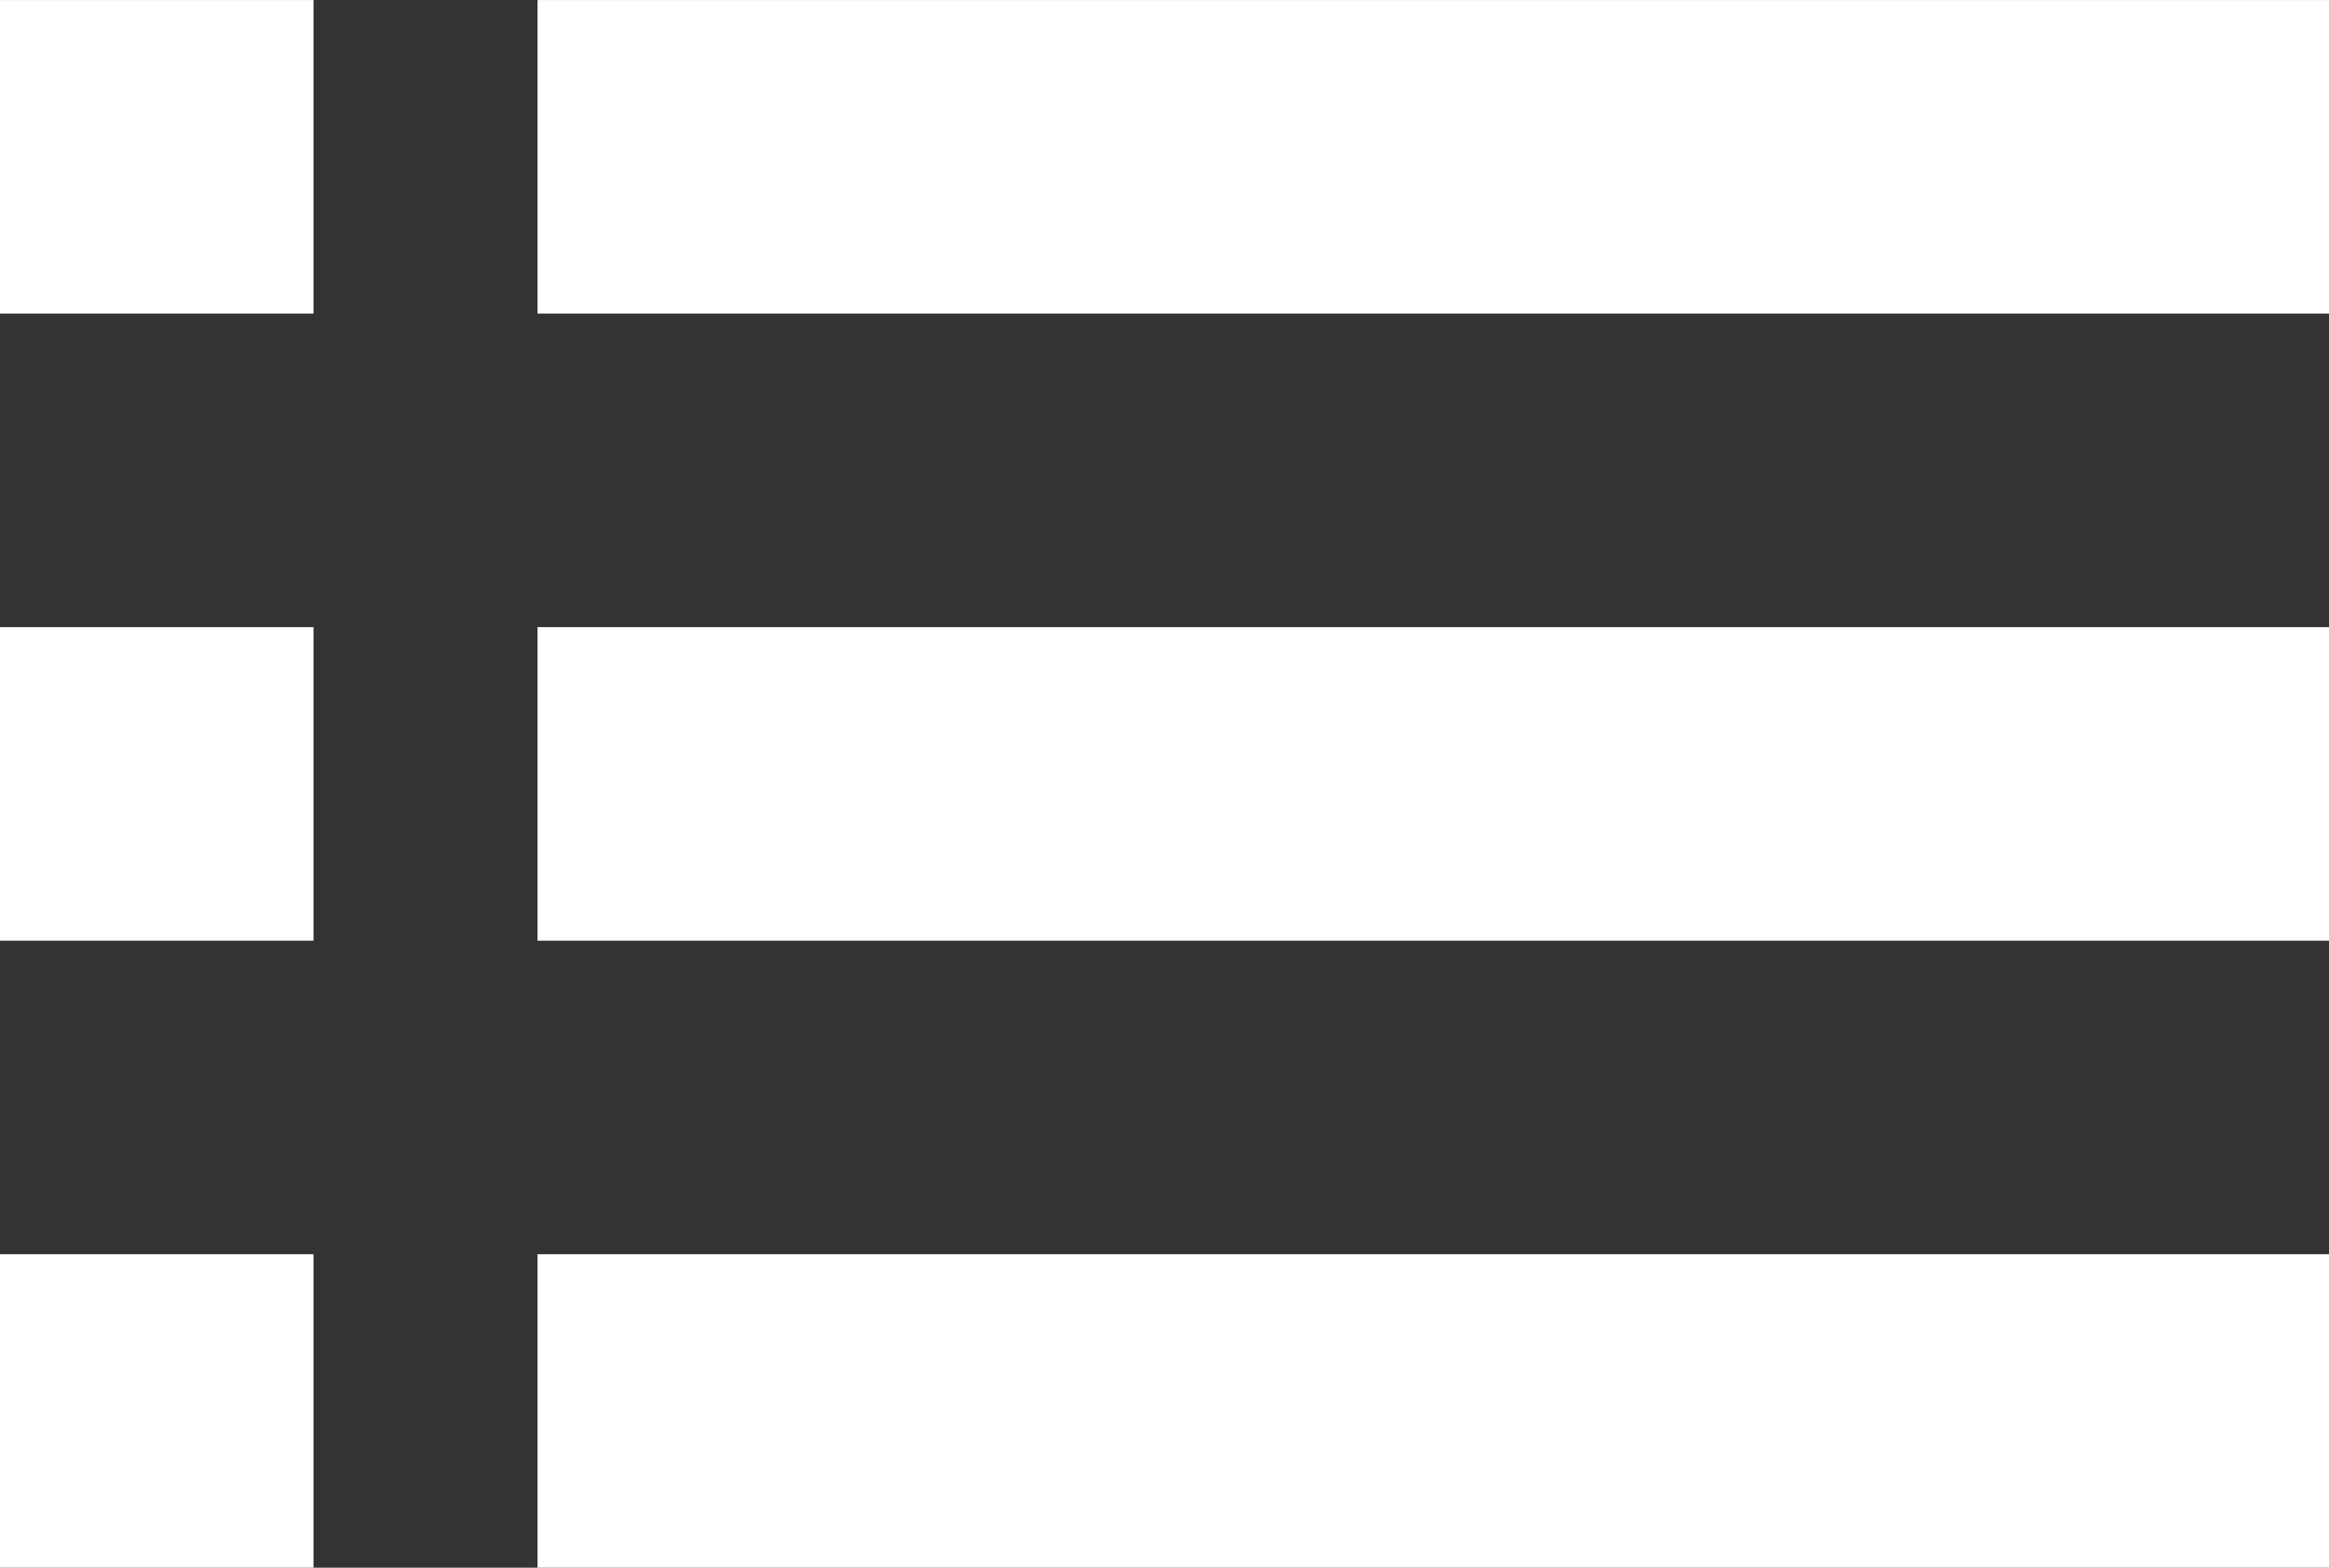
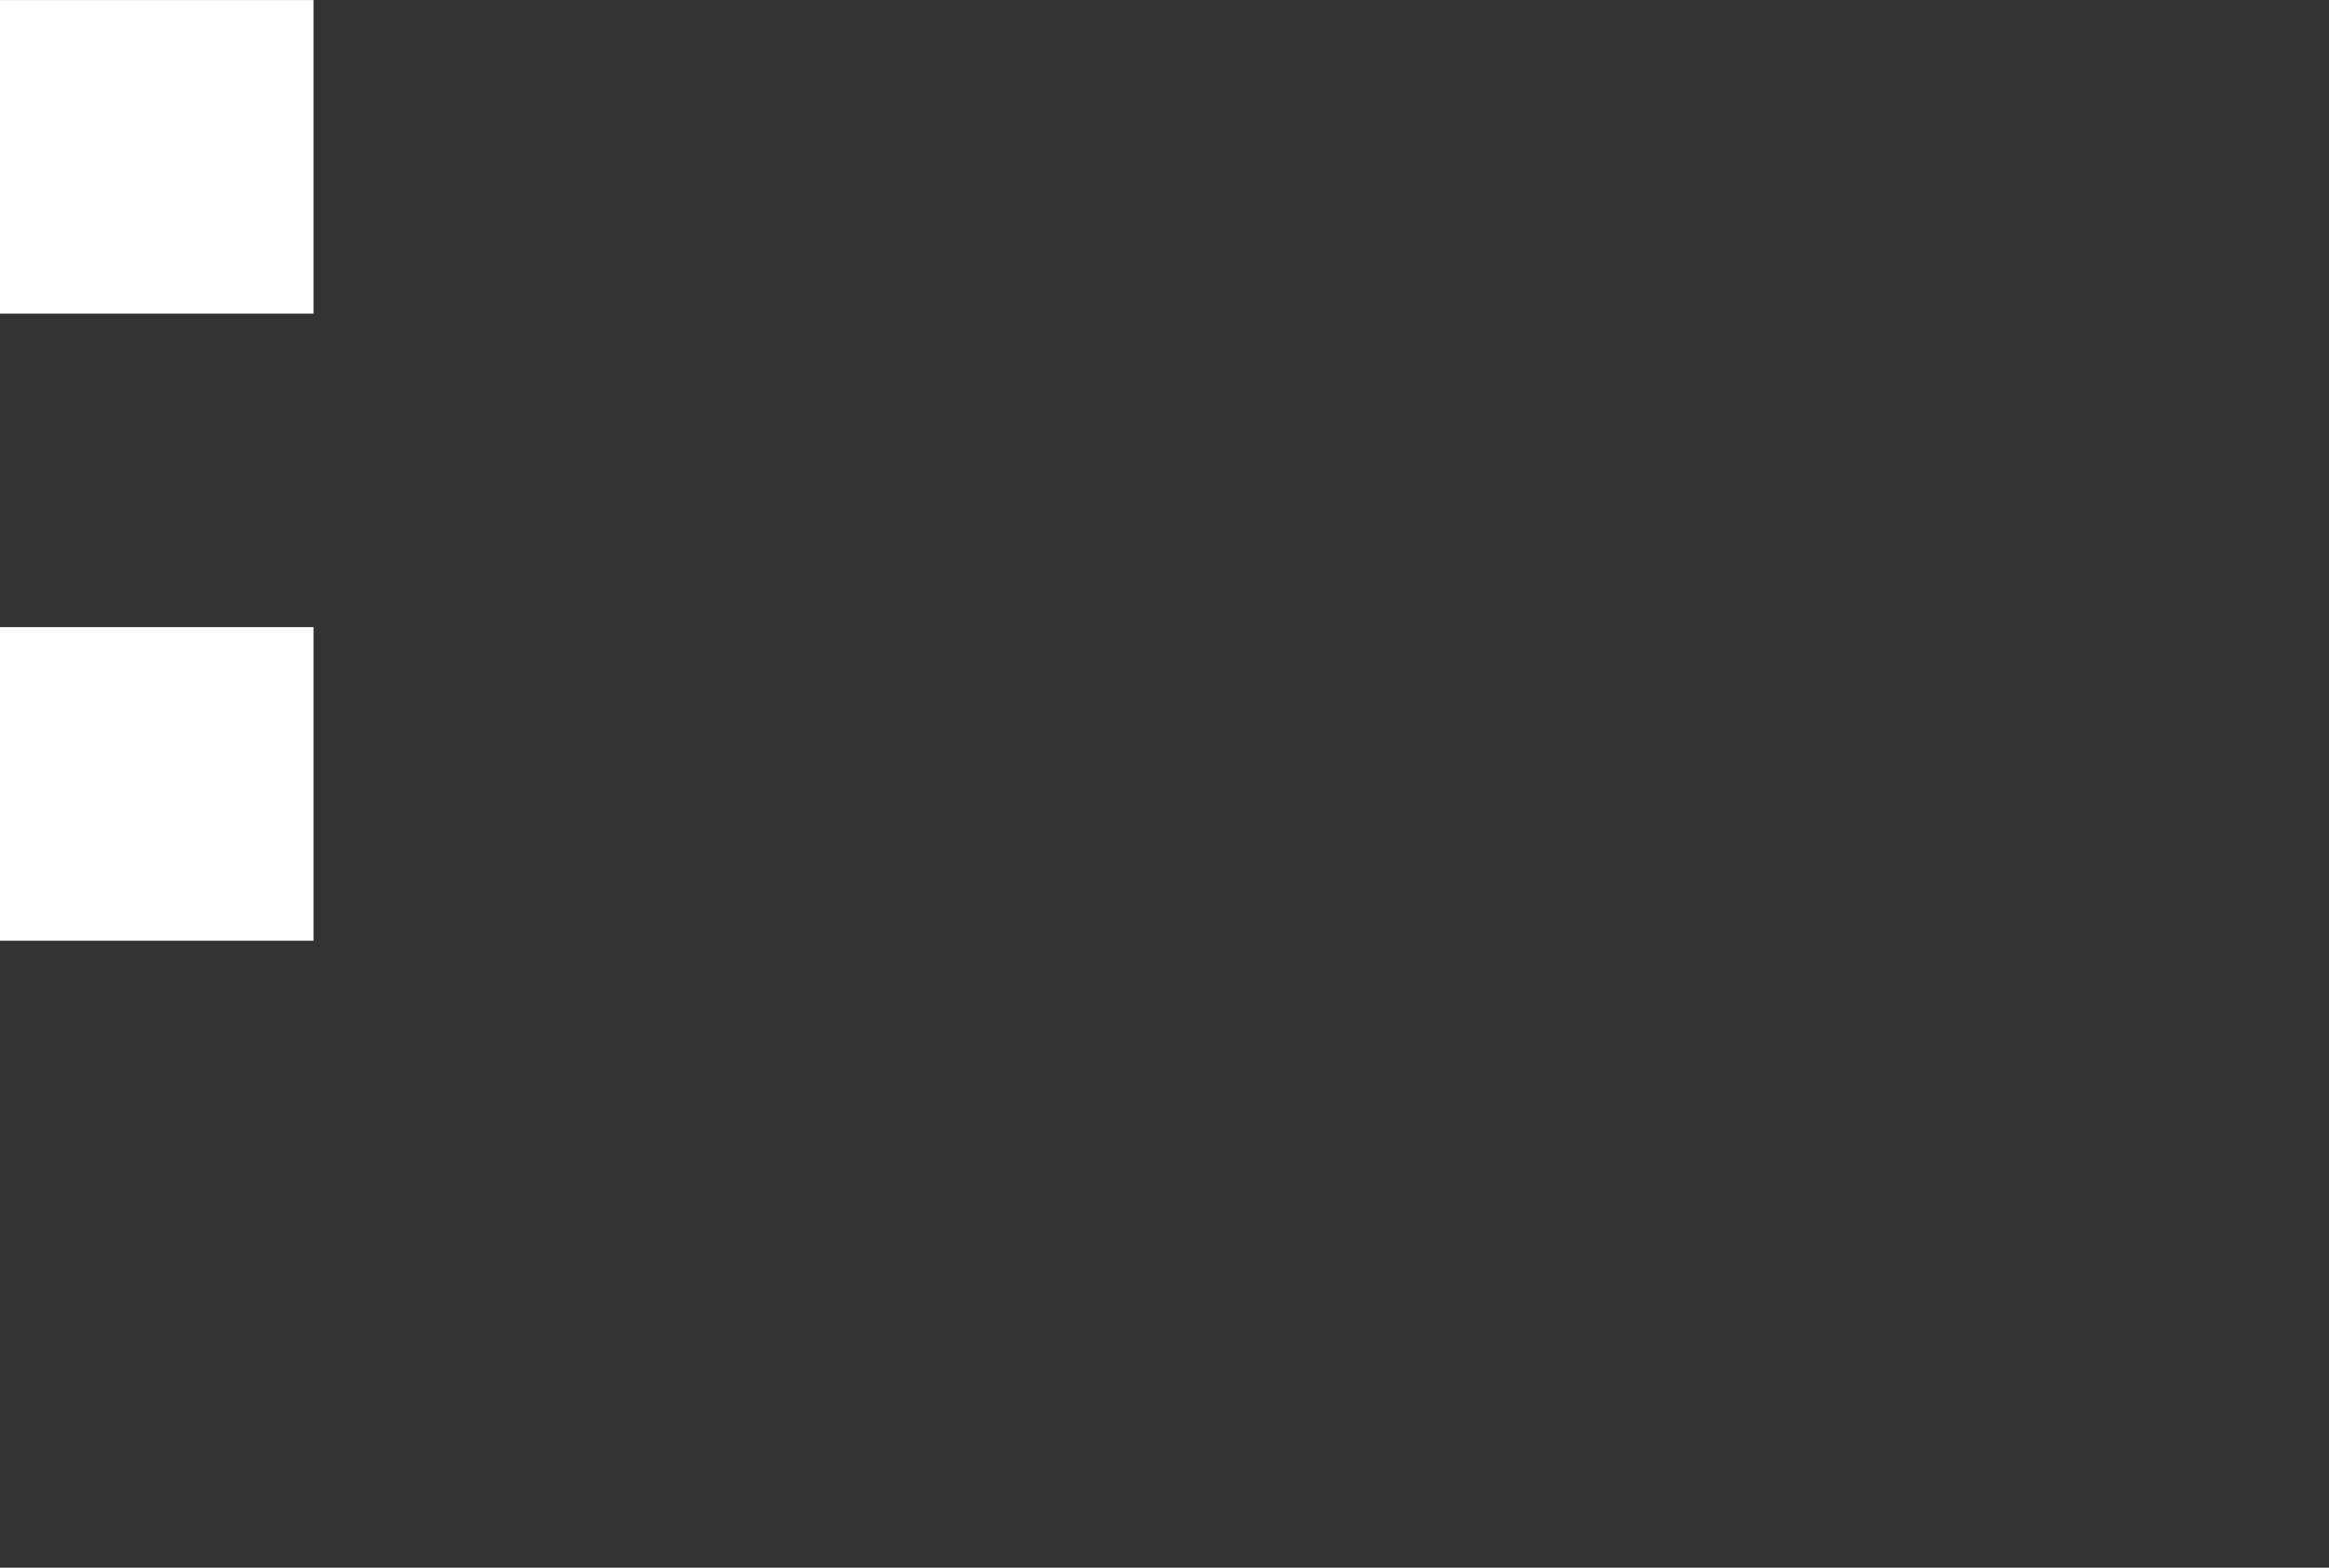
<svg xmlns="http://www.w3.org/2000/svg" width="52" height="35" viewBox="0 0 52 35">
  <rect x="0" y="0" width="52" height="35" fill="#333333" stroke="none" />
  <defs>
    <clipPath id="clip-Artboard_1">
      <rect width="52" height="35" />
    </clipPath>
  </defs>
  <g id="Artboard_1" data-name="Artboard – 1" clip-path="url(#clip-Artboard_1)">
    <g id="Group_250" data-name="Group 250" transform="translate(-280.804 -312.354)">
      <rect id="Rectangle_2" data-name="Rectangle 2" width="7" height="7" transform="translate(280.804 312.355)" fill="#fff" />
      <rect id="Rectangle_5" data-name="Rectangle 5" width="7" height="7" transform="translate(280.804 326.355)" fill="#fff" />
-       <rect id="Rectangle_7" data-name="Rectangle 7" width="7" height="7" transform="translate(280.804 340.355)" fill="#fff" />
-       <rect id="Rectangle_3" data-name="Rectangle 3" width="40" height="7" transform="translate(292.804 312.355)" fill="#fff" />
-       <rect id="Rectangle_4" data-name="Rectangle 4" width="40" height="7" transform="translate(292.804 326.355)" fill="#fff" />
-       <rect id="Rectangle_6" data-name="Rectangle 6" width="40" height="7" transform="translate(292.804 340.355)" fill="#fff" />
    </g>
  </g>
</svg>